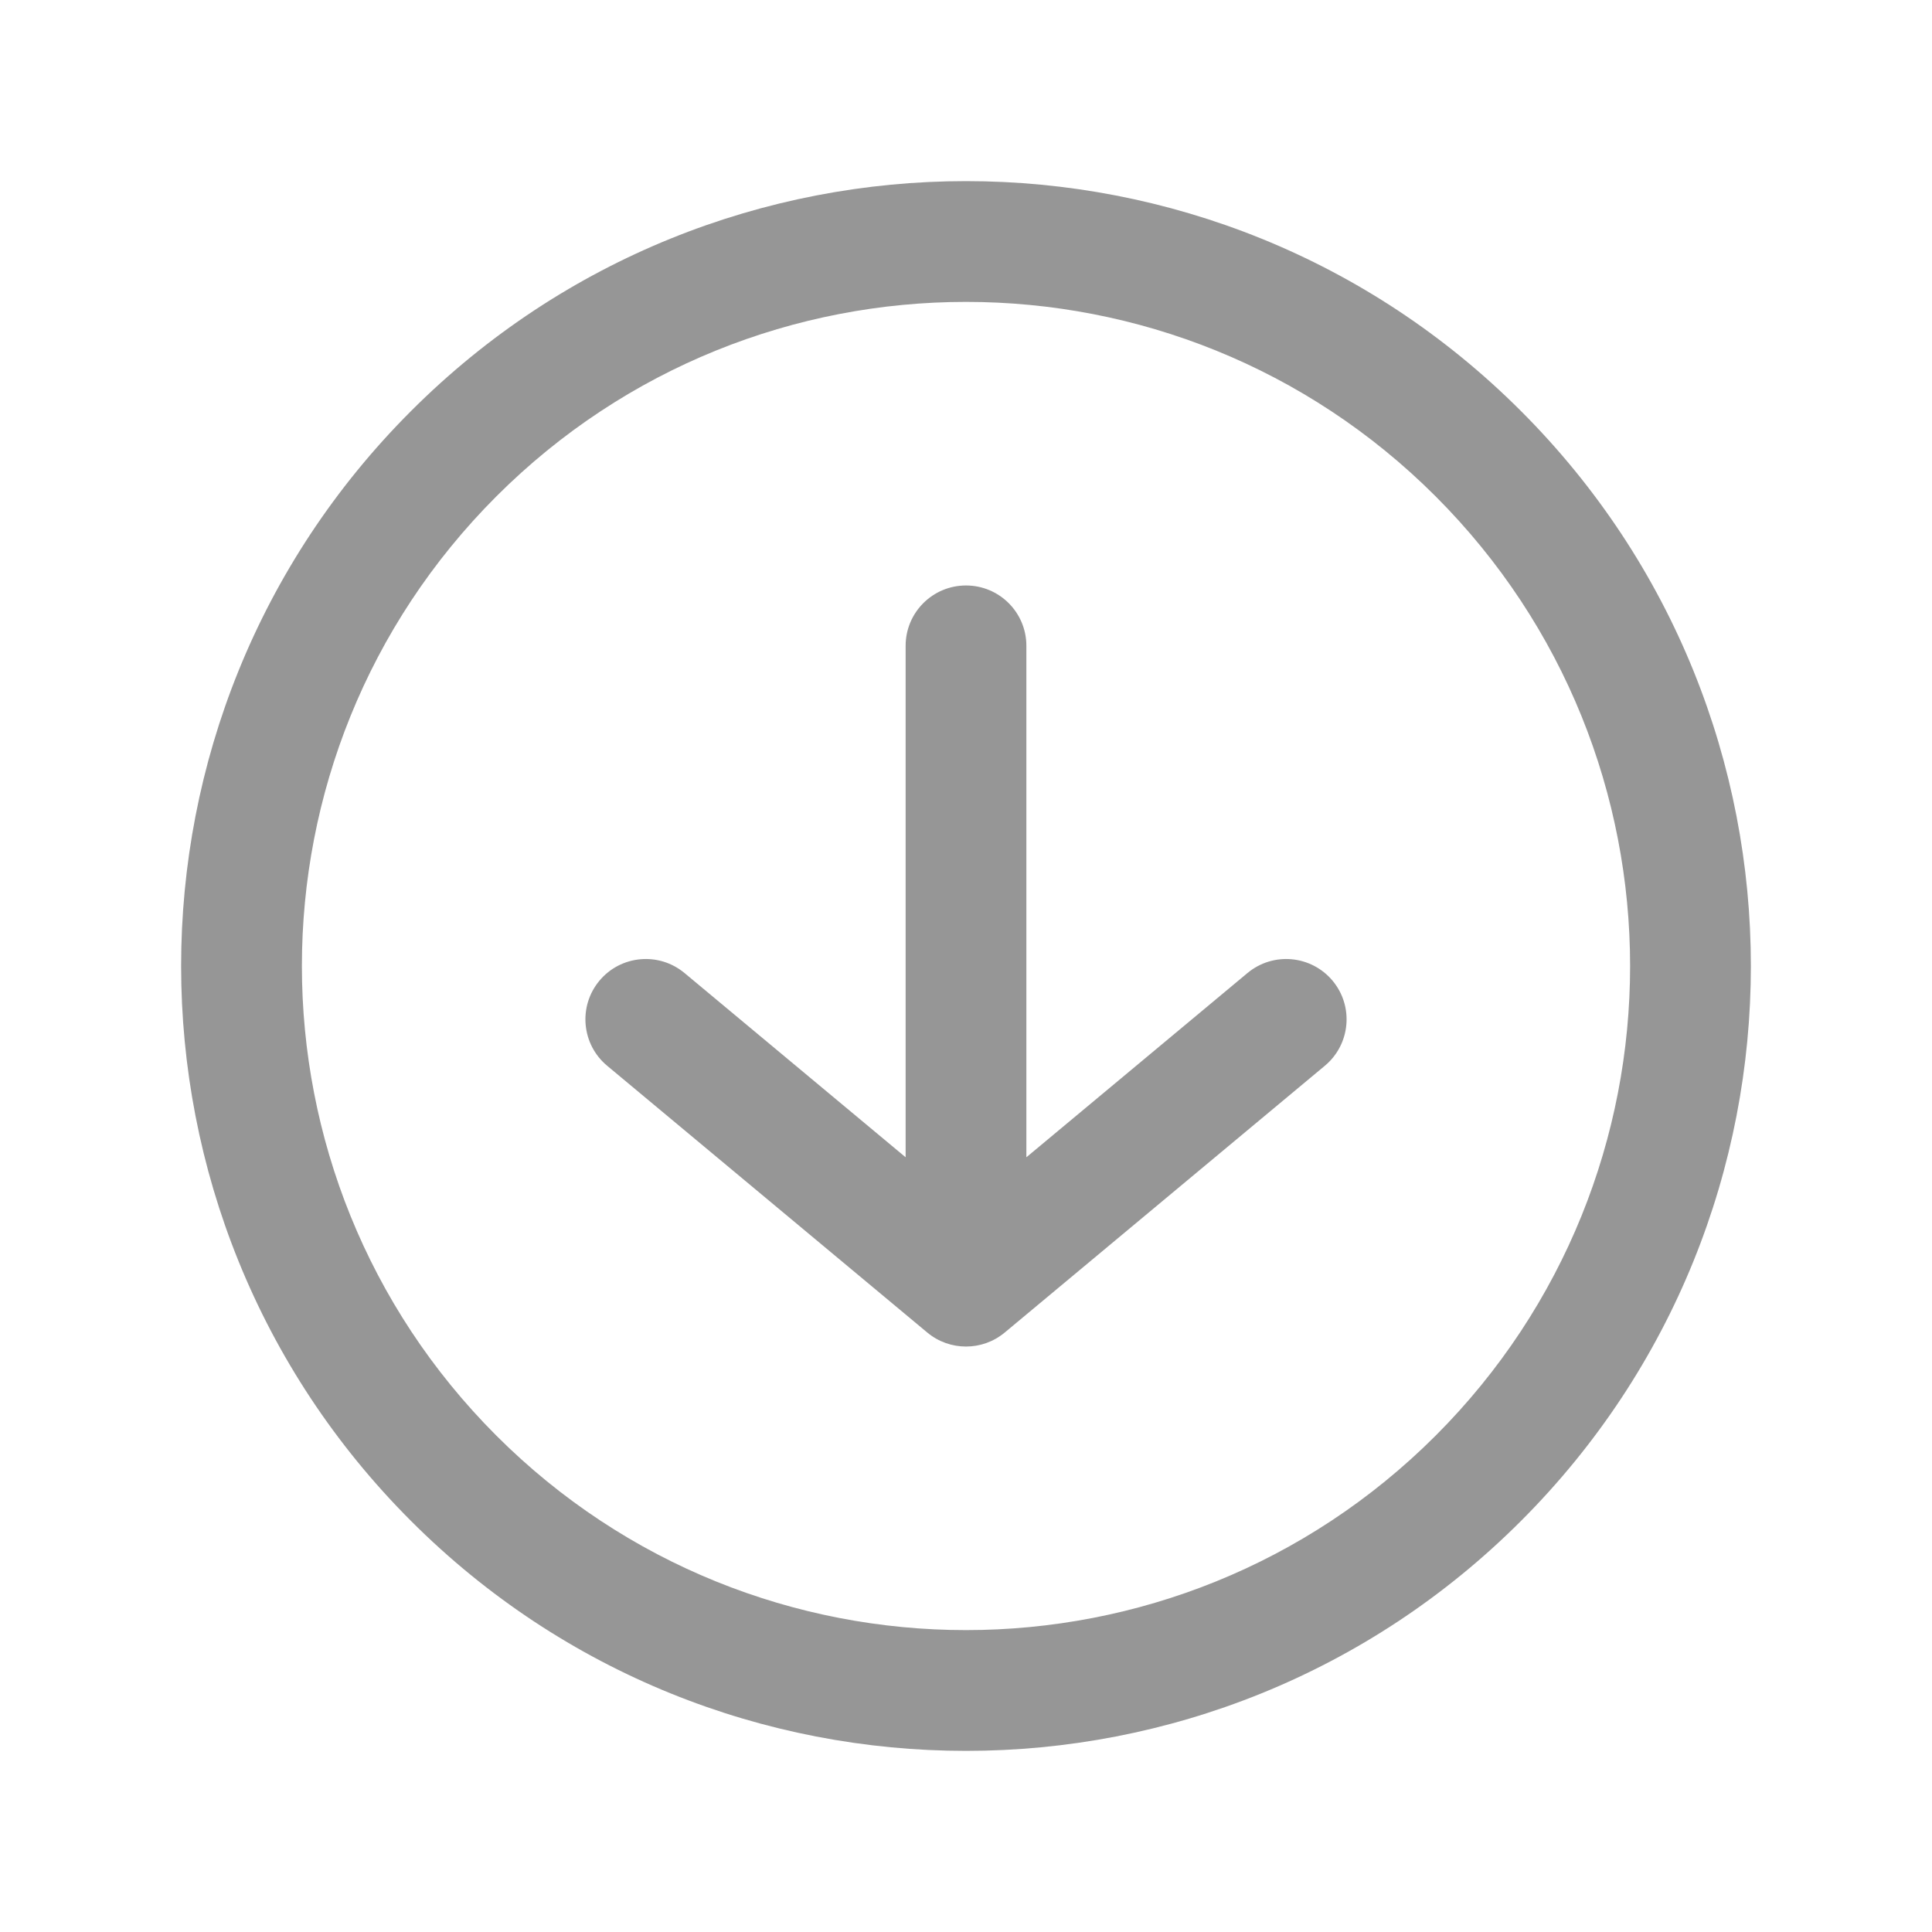
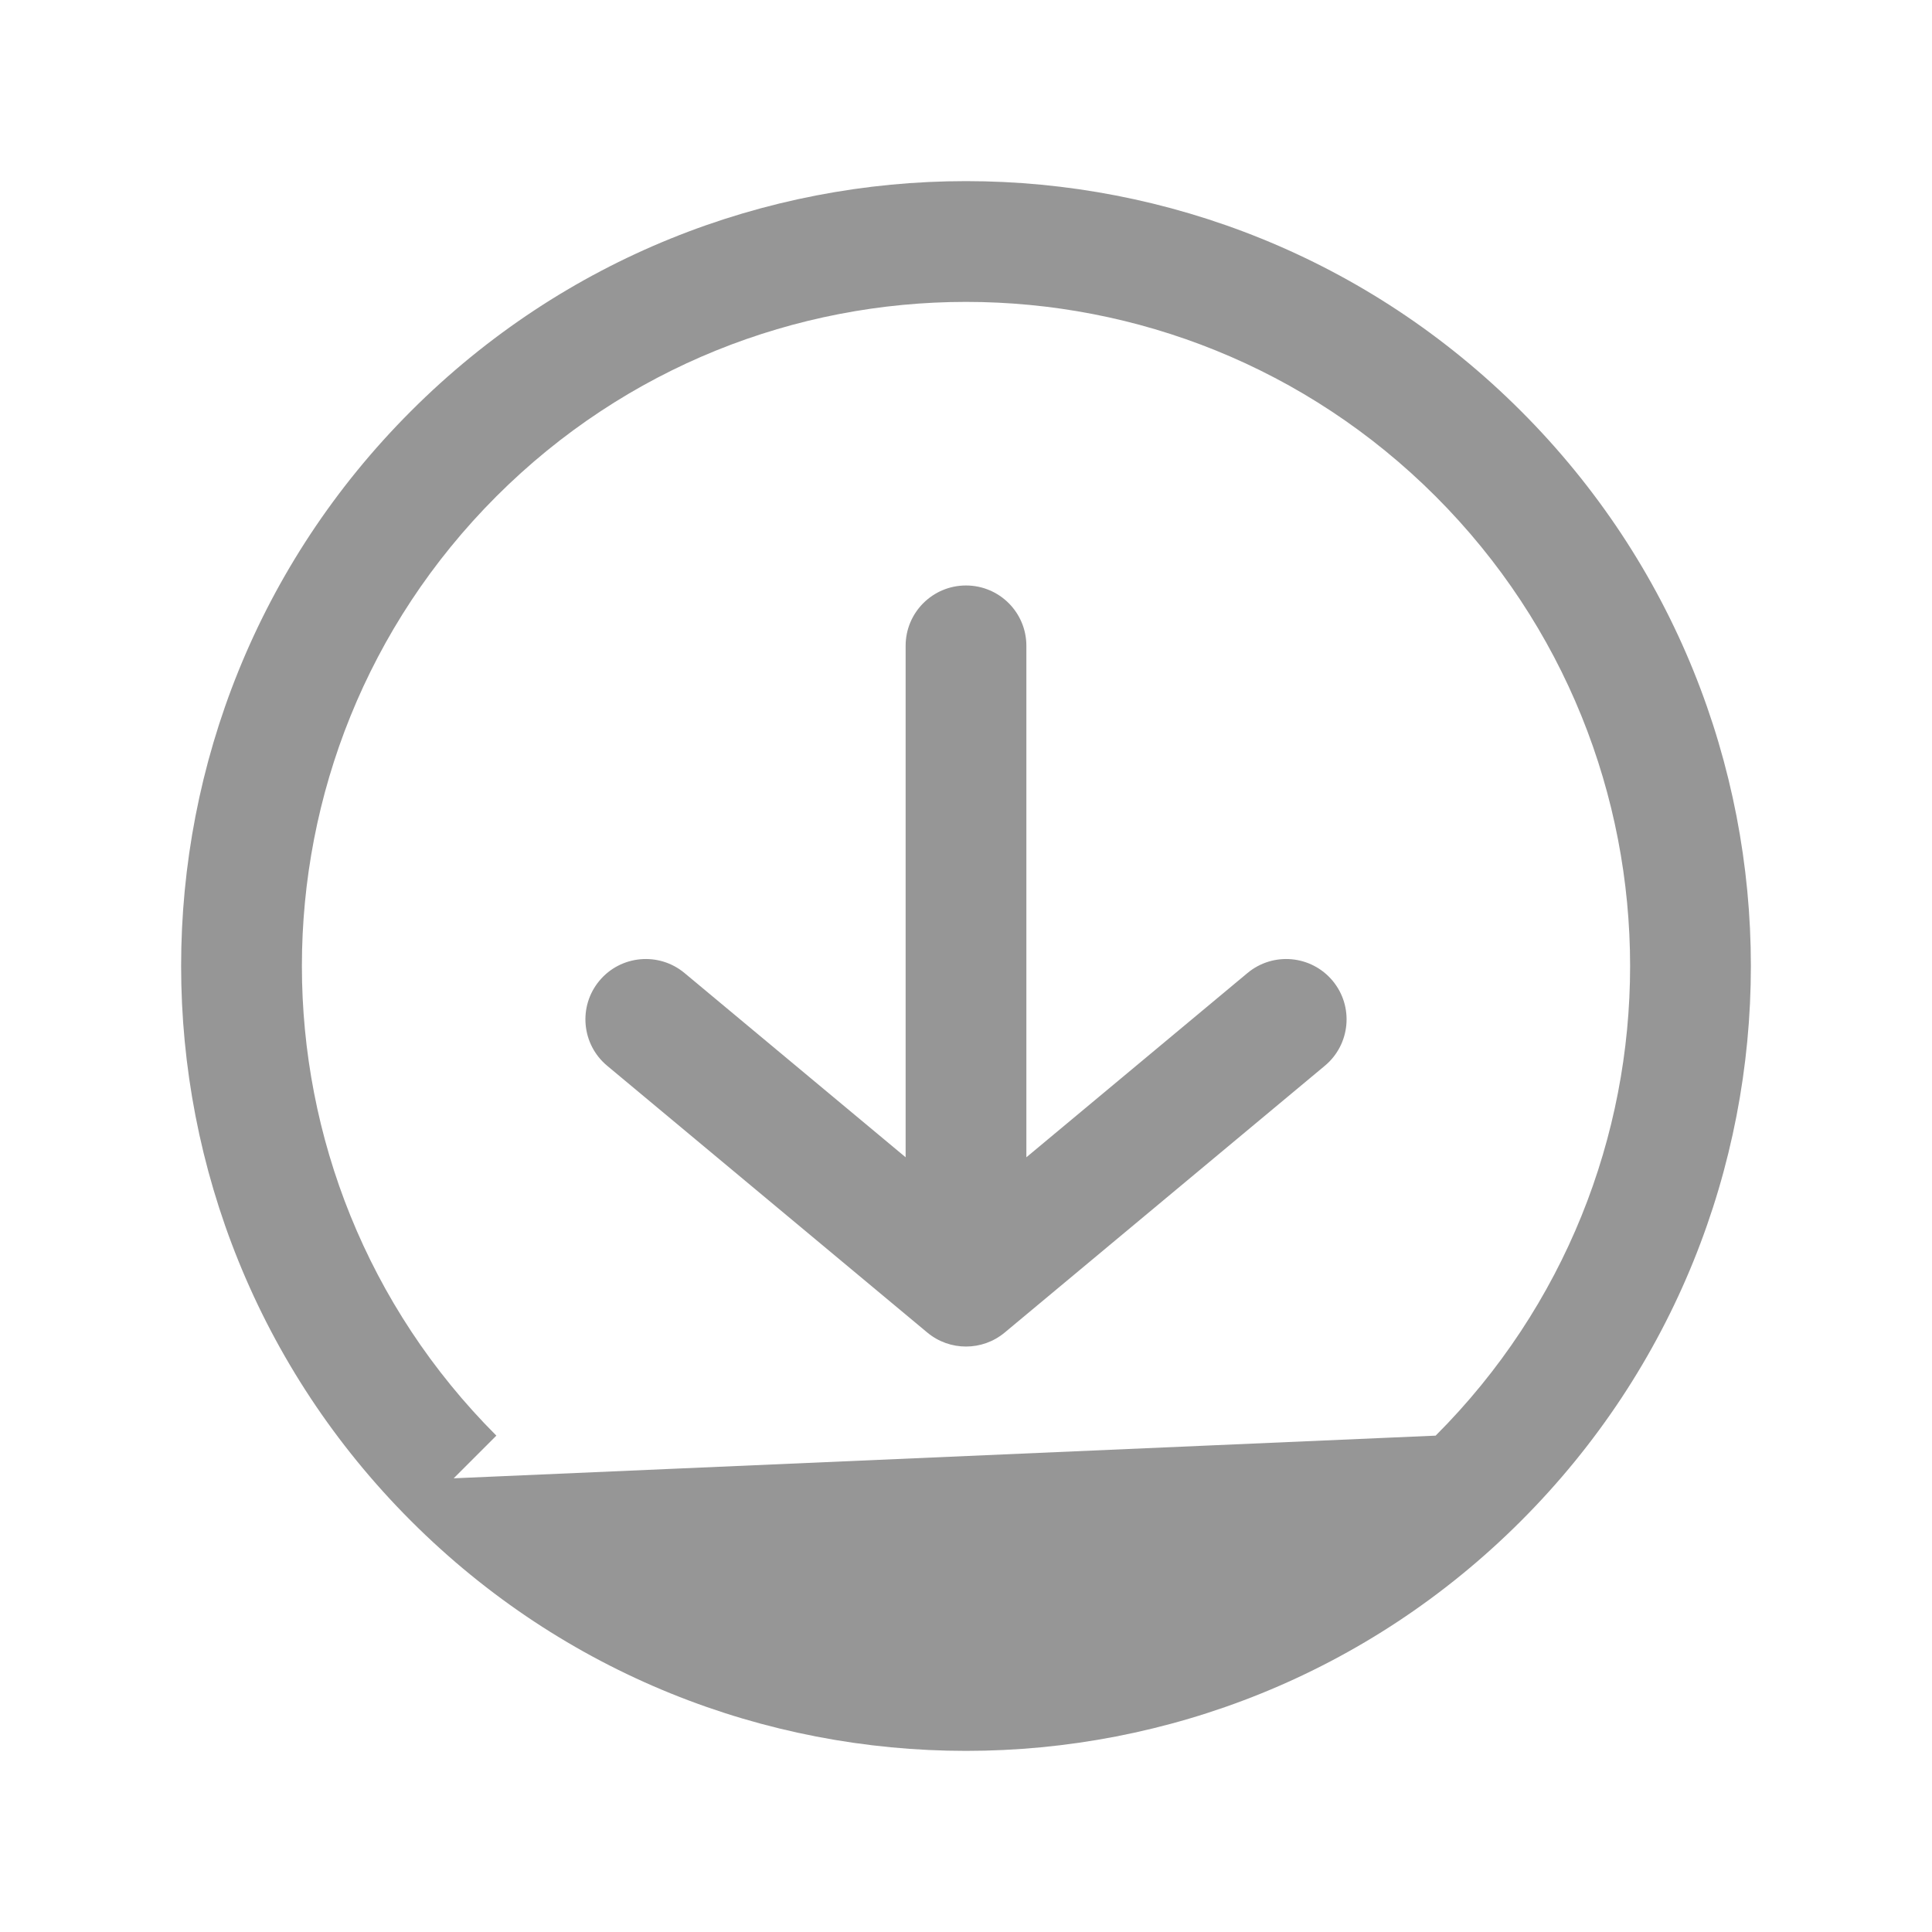
<svg xmlns="http://www.w3.org/2000/svg" width="24" height="24" viewBox="0 0 24 24" fill="none">
-   <path d="M16.458 13.239C16.776 12.974 16.819 12.501 16.554 12.183C16.288 11.865 15.816 11.822 15.497 12.087L15.977 12.663L16.458 13.239ZM12 15.977L11.52 16.554C11.798 16.785 12.202 16.785 12.48 16.554L12 15.977ZM8.503 12.087C8.184 11.822 7.711 11.865 7.446 12.183C7.181 12.501 7.224 12.974 7.542 13.239L8.022 12.663L8.503 12.087ZM12.75 8.023C12.75 7.608 12.414 7.273 12 7.273C11.586 7.273 11.25 7.608 11.25 8.023L12 8.023L12.75 8.023ZM15.977 12.663L15.497 12.087L11.52 15.401L12 15.977L12.48 16.554L16.458 13.239L15.977 12.663ZM12 15.977L12.48 15.401L8.503 12.087L8.022 12.663L7.542 13.239L11.52 16.554L12 15.977ZM12 15.977L12.75 15.977L12.75 8.023L12 8.023L11.25 8.023L11.25 15.977L12 15.977ZM18.364 18.364L17.834 17.834C14.612 21.055 9.388 21.055 6.166 17.834L5.636 18.364L5.106 18.894C8.913 22.702 15.087 22.702 18.894 18.894L18.364 18.364ZM5.636 18.364L6.166 17.834C2.945 14.612 2.945 9.388 6.166 6.166L5.636 5.636L5.106 5.106C1.298 8.913 1.298 15.087 5.106 18.894L5.636 18.364ZM5.636 5.636L6.166 6.166C9.388 2.945 14.612 2.945 17.834 6.166L18.364 5.636L18.894 5.106C15.087 1.298 8.913 1.298 5.106 5.106L5.636 5.636ZM18.364 5.636L17.834 6.166C21.055 9.388 21.055 14.612 17.834 17.834L18.364 18.364L18.894 18.894C22.702 15.087 22.702 8.913 18.894 5.106L18.364 5.636Z" fill="#969696" />
+   <path d="M16.458 13.239C16.776 12.974 16.819 12.501 16.554 12.183C16.288 11.865 15.816 11.822 15.497 12.087L15.977 12.663L16.458 13.239ZM12 15.977L11.52 16.554C11.798 16.785 12.202 16.785 12.48 16.554L12 15.977ZM8.503 12.087C8.184 11.822 7.711 11.865 7.446 12.183C7.181 12.501 7.224 12.974 7.542 13.239L8.022 12.663L8.503 12.087ZM12.75 8.023C12.75 7.608 12.414 7.273 12 7.273C11.586 7.273 11.25 7.608 11.25 8.023L12 8.023L12.75 8.023ZM15.977 12.663L15.497 12.087L11.52 15.401L12 15.977L12.48 16.554L16.458 13.239L15.977 12.663ZM12 15.977L12.48 15.401L8.503 12.087L8.022 12.663L7.542 13.239L11.52 16.554L12 15.977ZM12 15.977L12.75 15.977L12.75 8.023L12 8.023L11.25 8.023L11.25 15.977L12 15.977ZM18.364 18.364L17.834 17.834L5.636 18.364L5.106 18.894C8.913 22.702 15.087 22.702 18.894 18.894L18.364 18.364ZM5.636 18.364L6.166 17.834C2.945 14.612 2.945 9.388 6.166 6.166L5.636 5.636L5.106 5.106C1.298 8.913 1.298 15.087 5.106 18.894L5.636 18.364ZM5.636 5.636L6.166 6.166C9.388 2.945 14.612 2.945 17.834 6.166L18.364 5.636L18.894 5.106C15.087 1.298 8.913 1.298 5.106 5.106L5.636 5.636ZM18.364 5.636L17.834 6.166C21.055 9.388 21.055 14.612 17.834 17.834L18.364 18.364L18.894 18.894C22.702 15.087 22.702 8.913 18.894 5.106L18.364 5.636Z" fill="#969696" />
</svg>